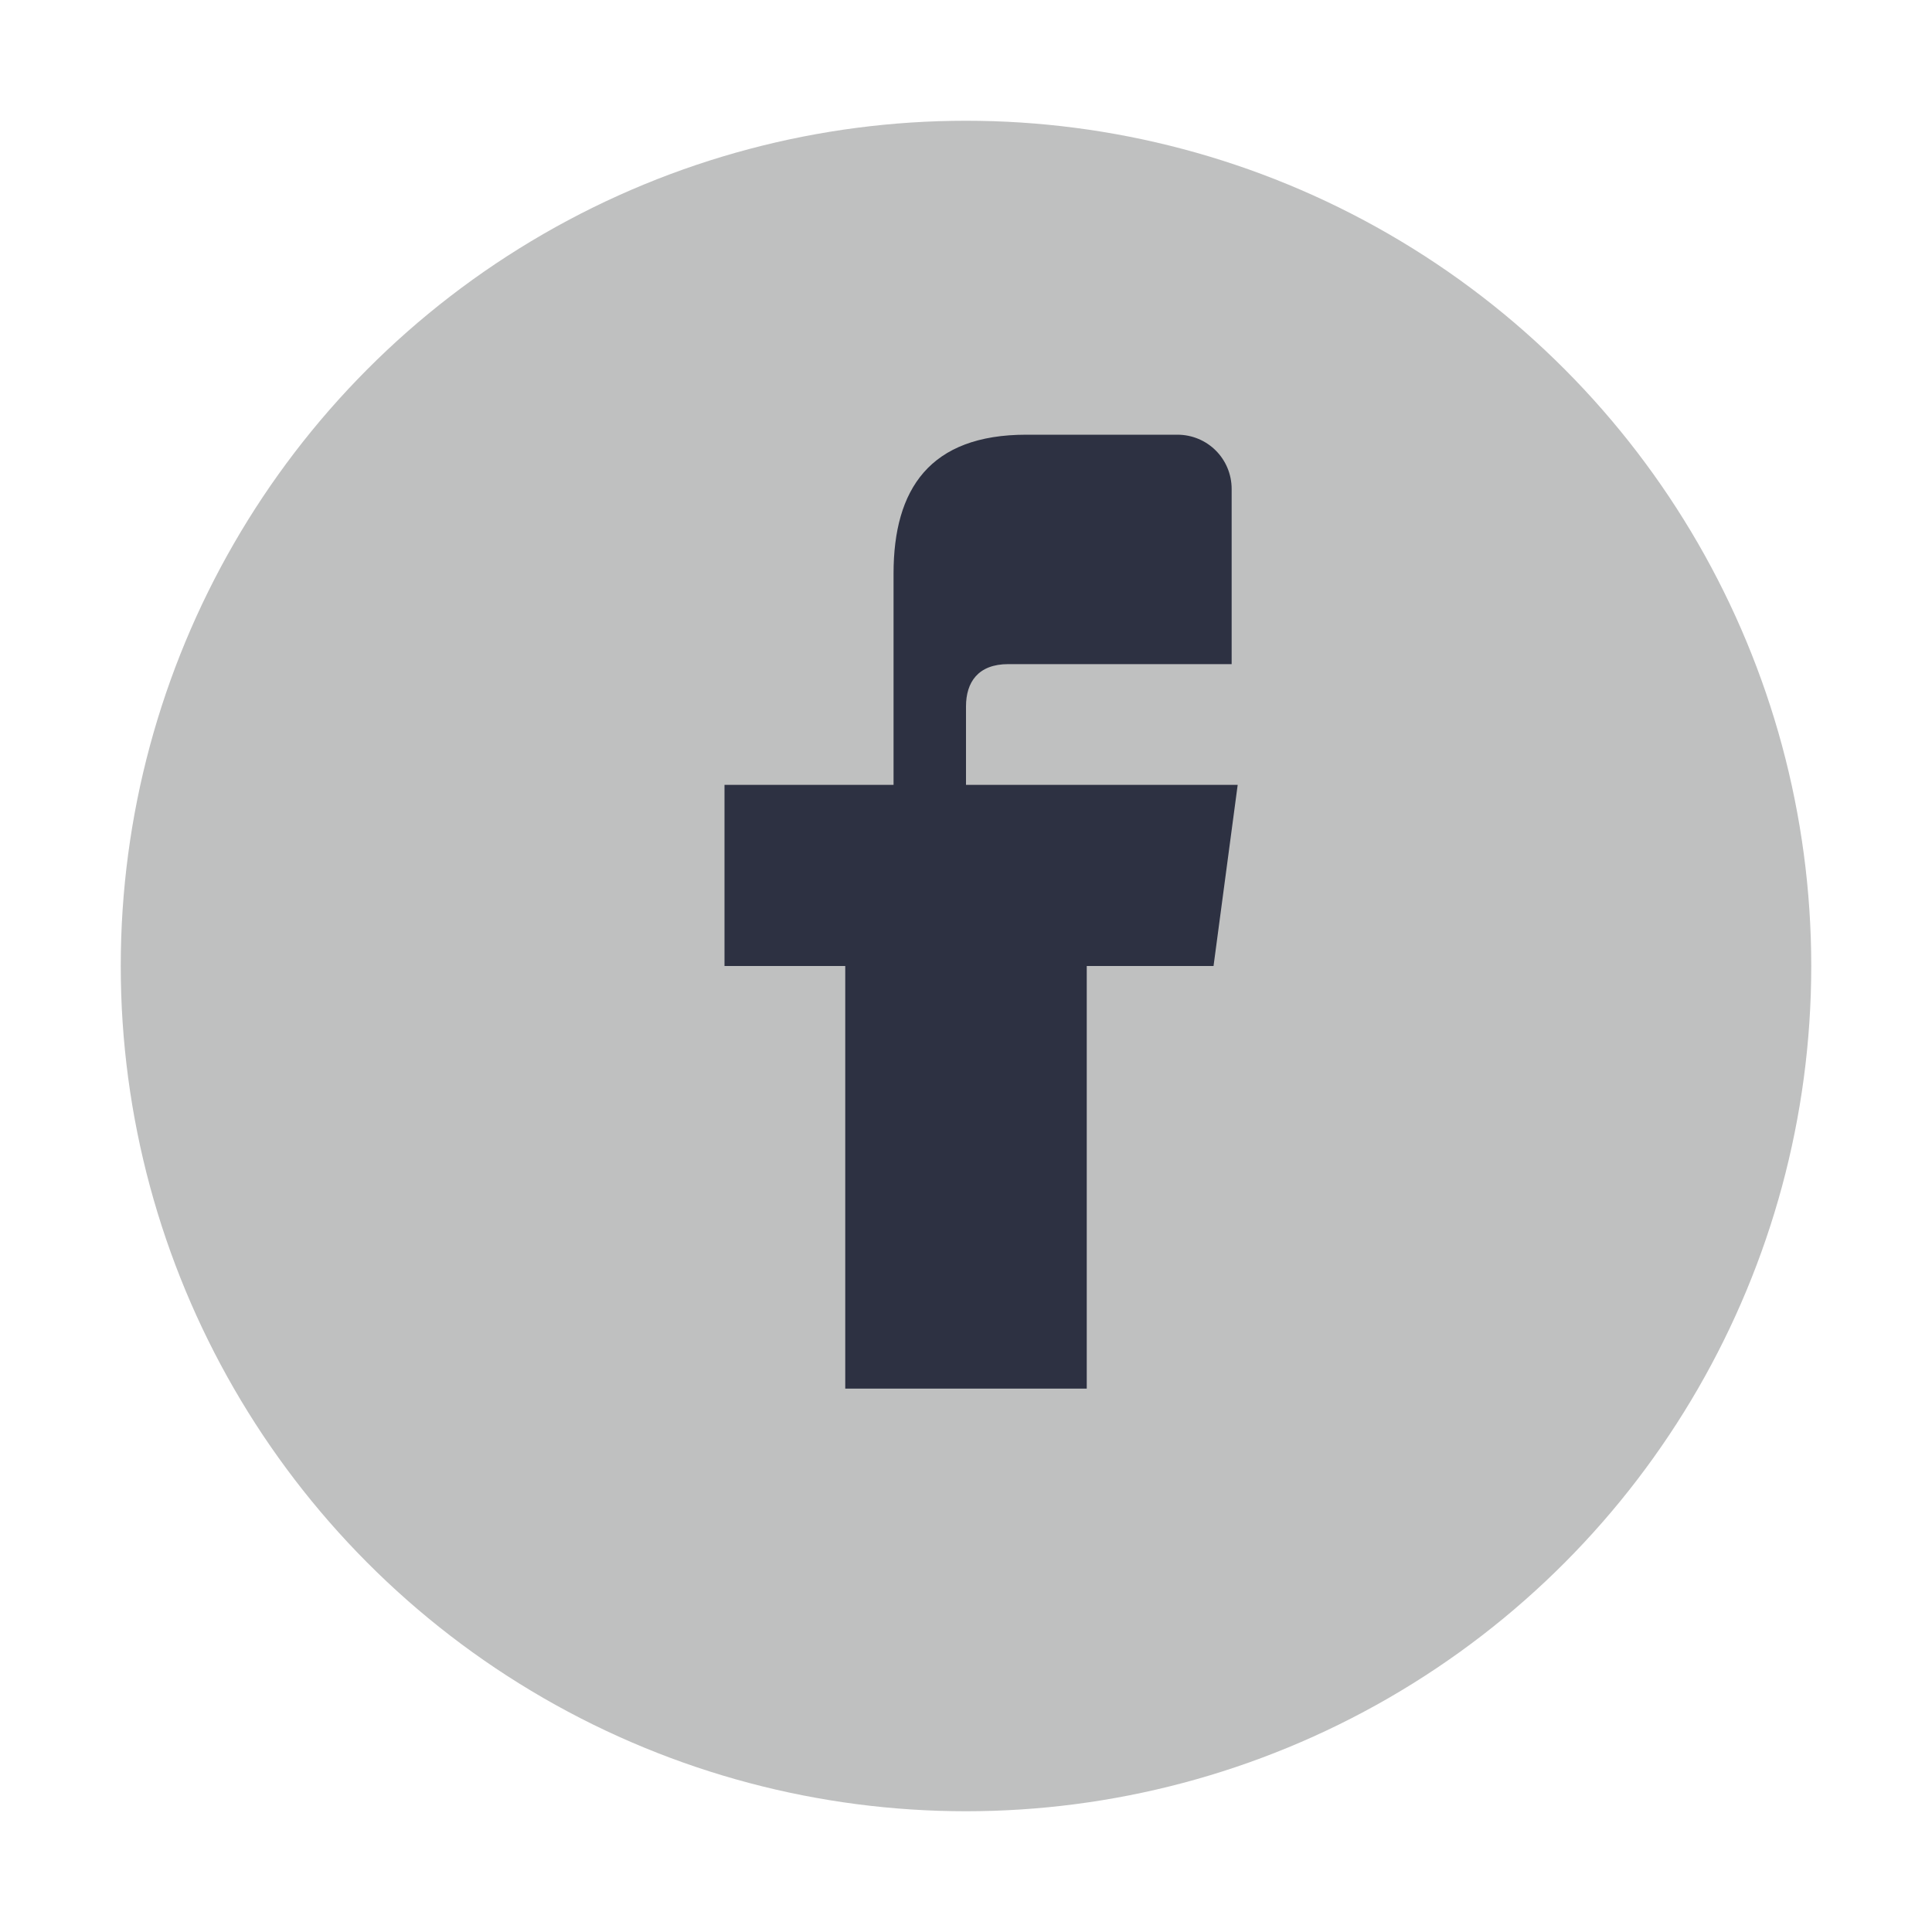
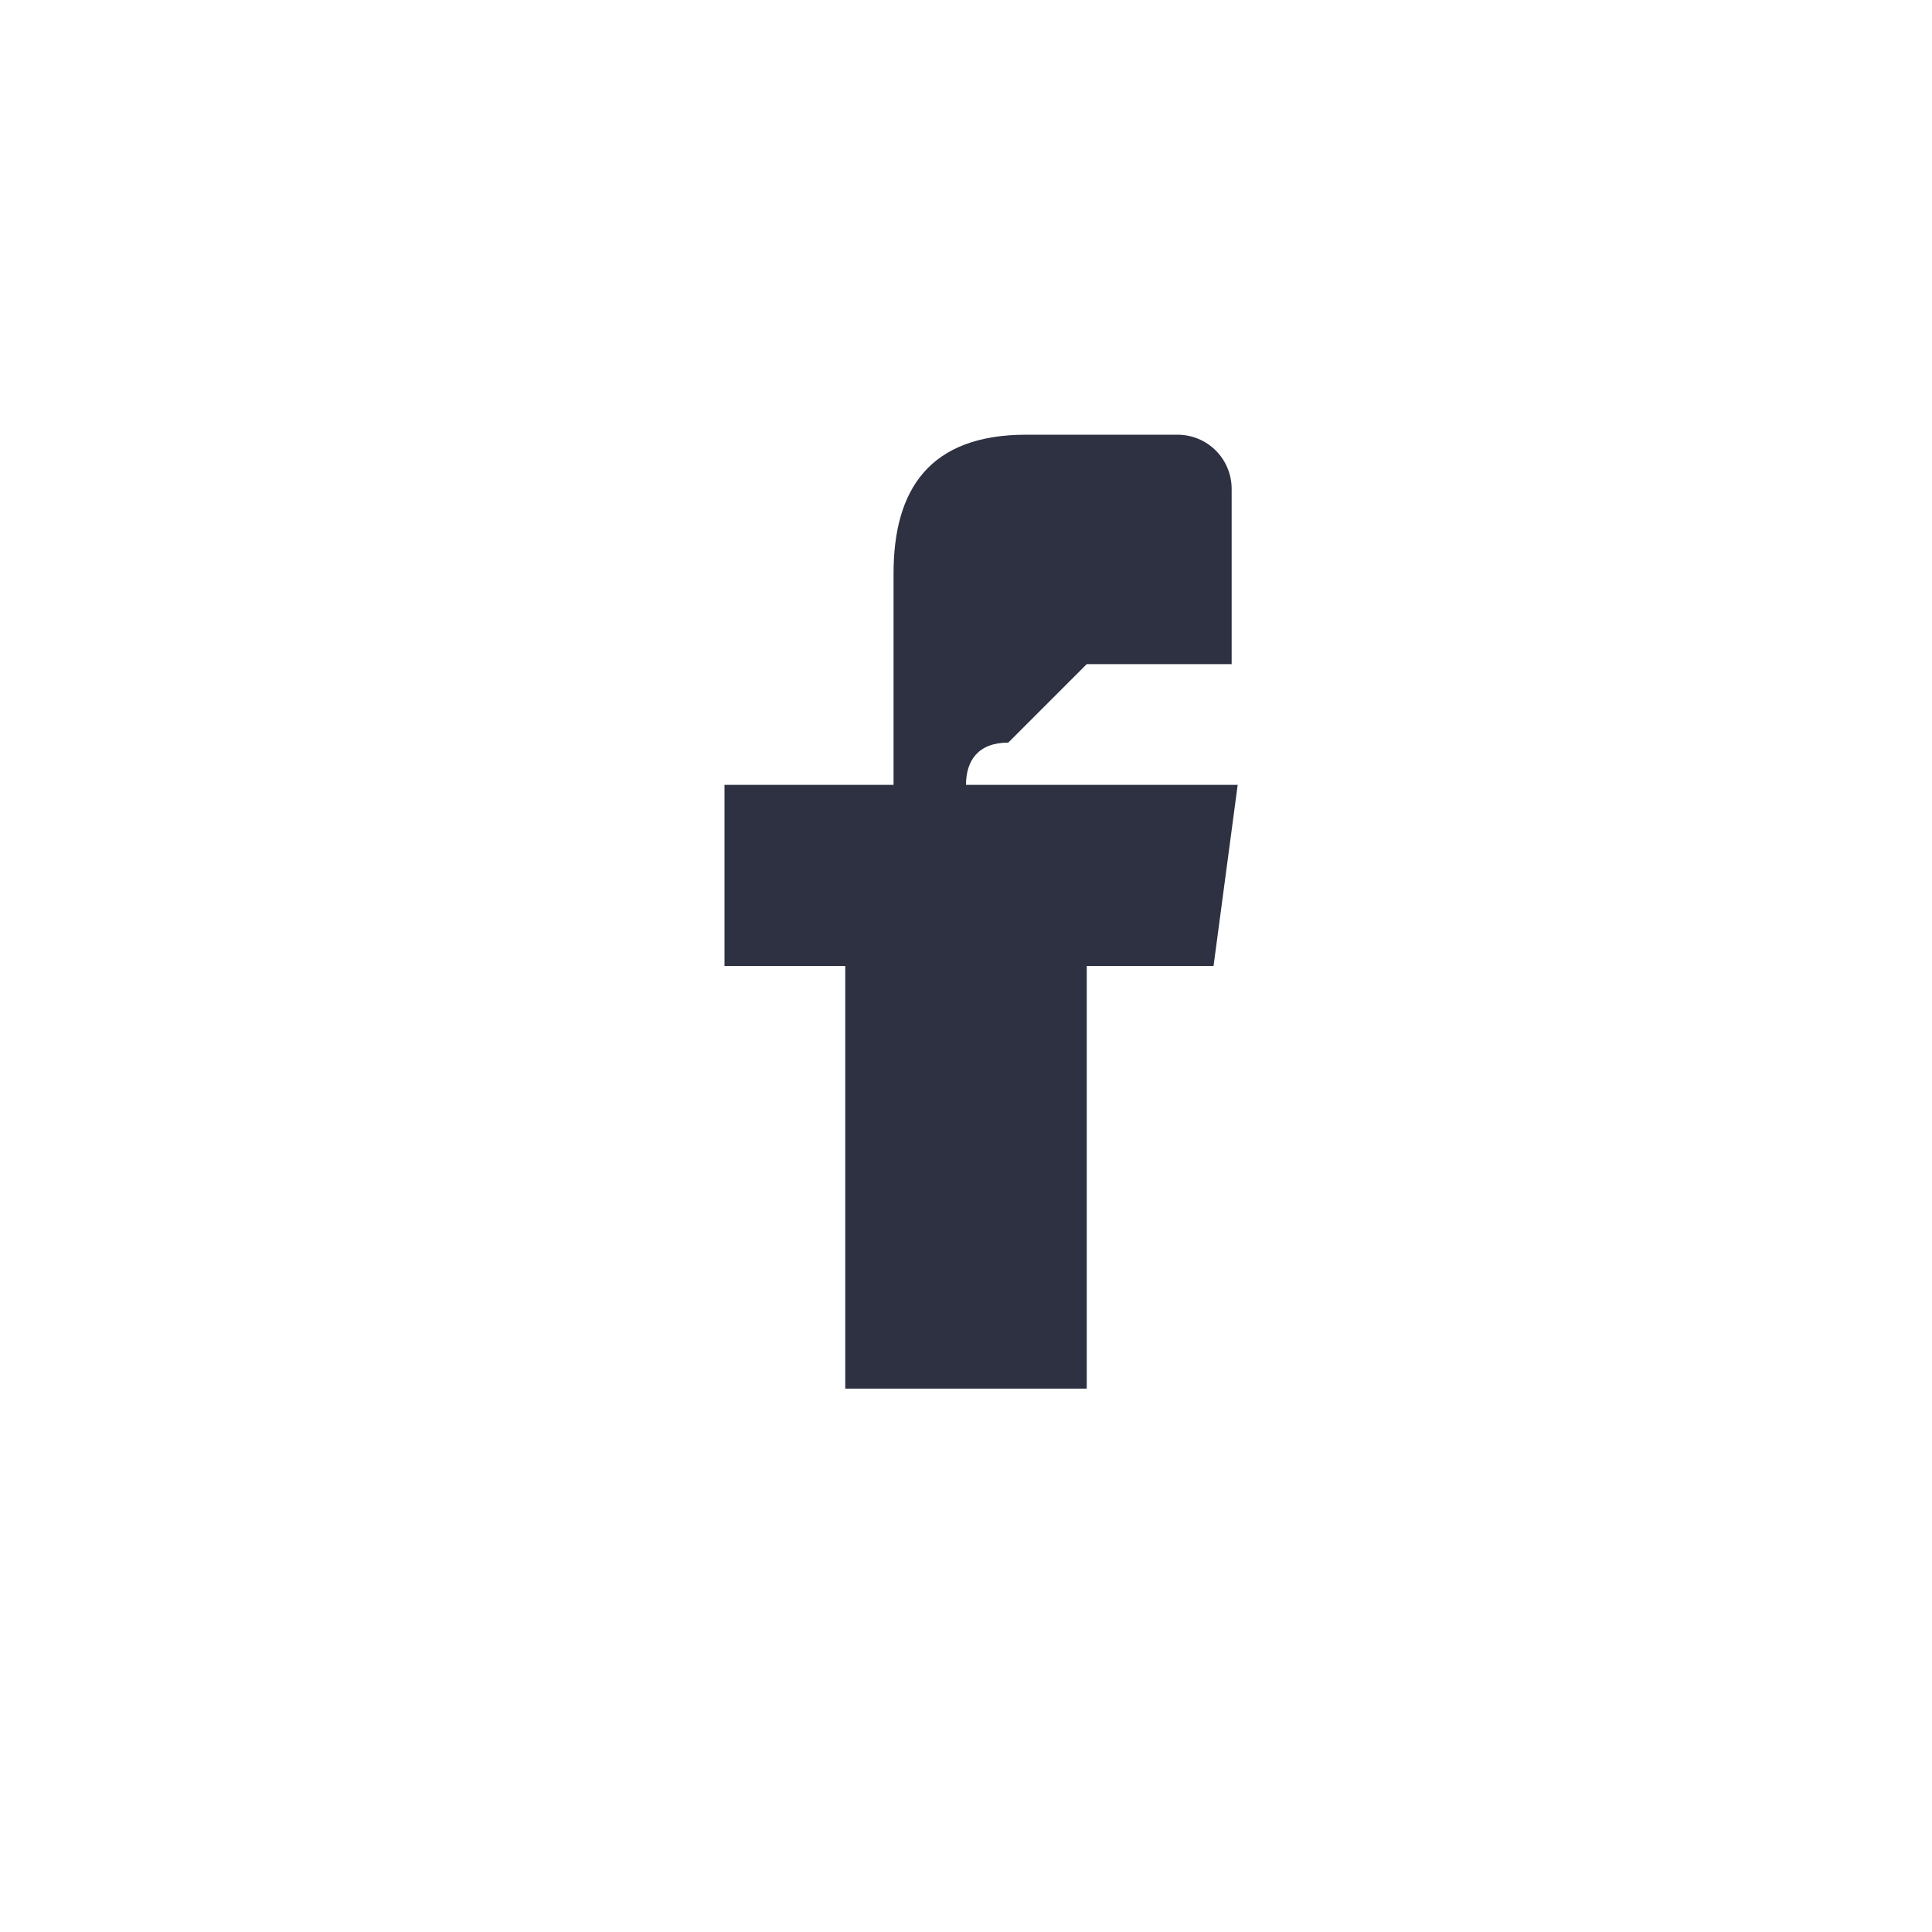
<svg xmlns="http://www.w3.org/2000/svg" width="32" height="32" viewBox="0 0 32 32">
-   <circle cx="16" cy="16" r="14" fill="#BFC0C0" />
-   <path d="M18 11h2.4V8.1c0-.5-.4-.9-.9-.9h-2.5c-1.6 0-2.2.9-2.2 2.3V13H12v3h2v7h4v-7h2.1l.4-3H16v-1.3c0-.4.2-.7.7-.7z" fill="#2D3142" />
+   <path d="M18 11h2.4V8.1c0-.5-.4-.9-.9-.9h-2.5c-1.6 0-2.2.9-2.2 2.3V13H12v3h2v7h4v-7h2.1l.4-3H16c0-.4.2-.7.7-.7z" fill="#2D3142" />
</svg>